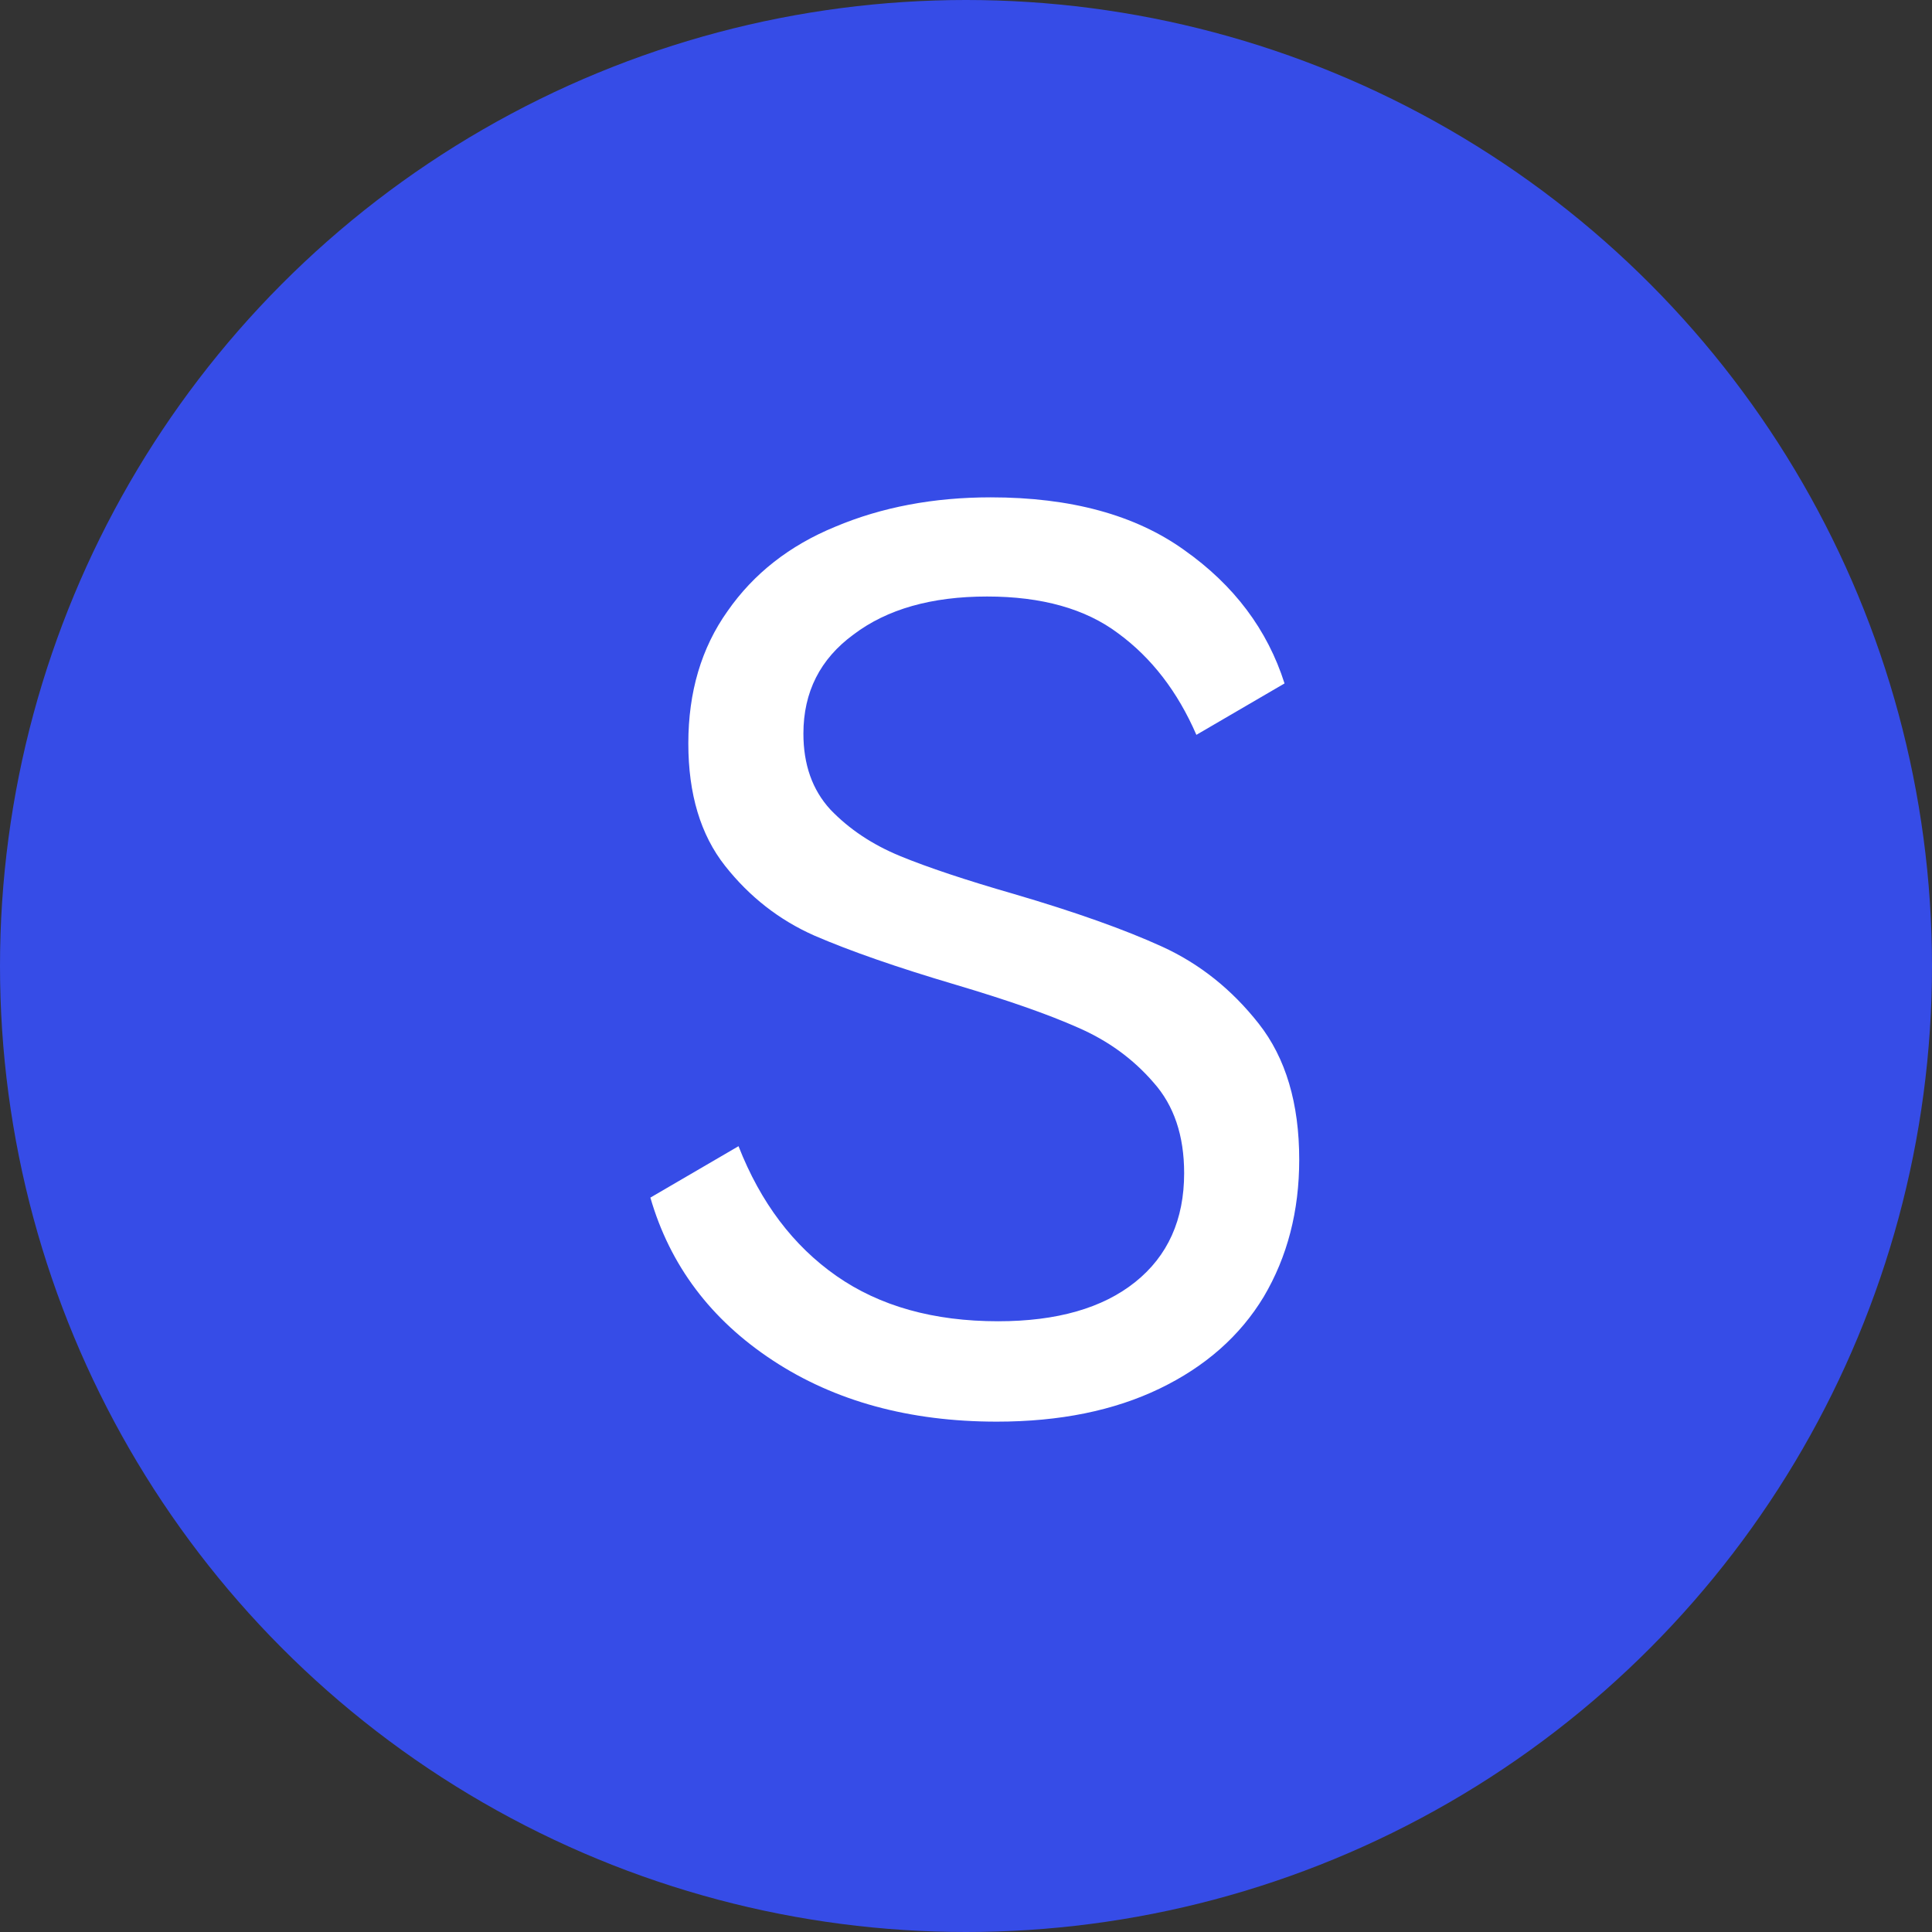
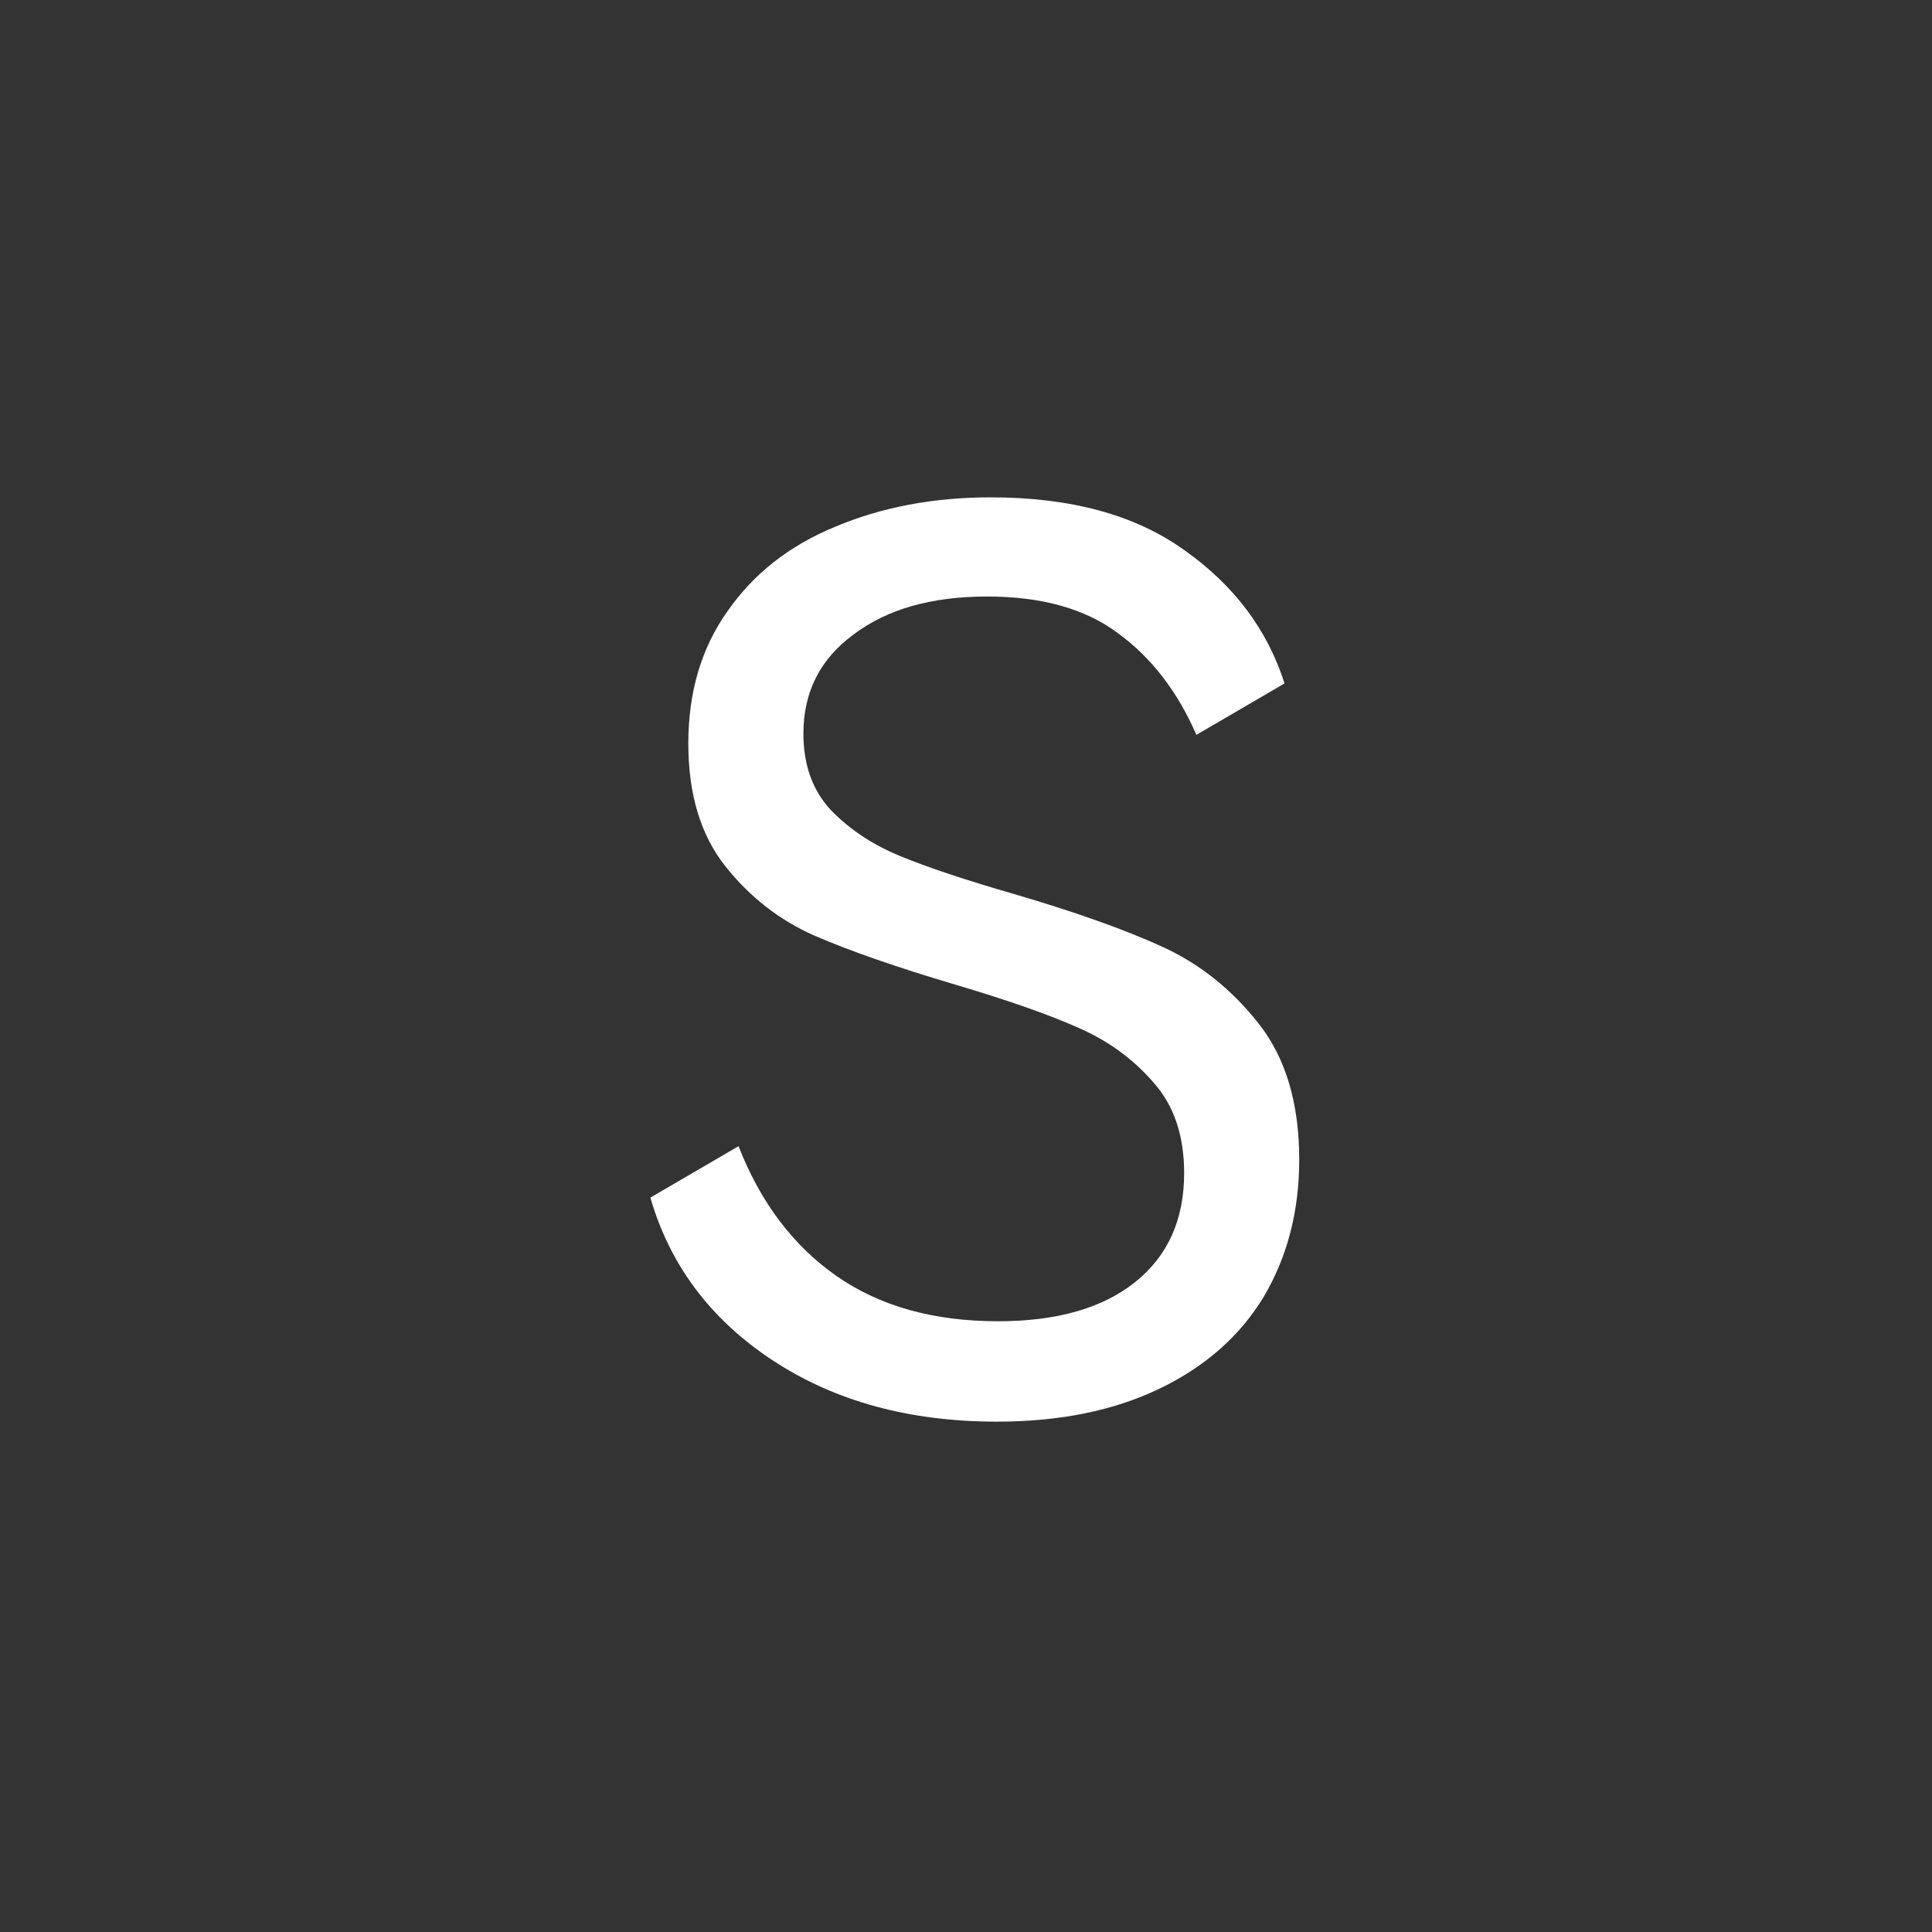
<svg xmlns="http://www.w3.org/2000/svg" width="101" height="101" viewBox="0 0 101 101" fill="none">
  <rect x="0" y="0" width="101" height="101" fill="#333333" stroke="none" />
-   <circle cx="50.5" cy="50.5" r="50.5" fill="#364CE7" />
  <path d="M67.92 60.624C67.92 63.312 67.301 65.701 66.064 67.792C64.827 69.84 63.013 71.44 60.624 72.592C58.235 73.744 55.397 74.32 52.112 74.32C47.547 74.32 43.643 73.253 40.4 71.12C37.157 68.987 35.024 66.149 34 62.608L38.608 59.92C39.76 62.864 41.467 65.125 43.728 66.704C45.989 68.283 48.805 69.072 52.176 69.072C55.248 69.072 57.637 68.389 59.344 67.024C61.051 65.659 61.904 63.76 61.904 61.328C61.904 59.365 61.371 57.787 60.304 56.592C59.237 55.355 57.915 54.395 56.336 53.712C54.8 53.029 52.667 52.283 49.936 51.472C46.907 50.576 44.453 49.723 42.576 48.912C40.741 48.101 39.184 46.885 37.904 45.264C36.624 43.643 35.984 41.509 35.984 38.864C35.984 36.176 36.667 33.872 38.032 31.952C39.397 29.989 41.275 28.517 43.664 27.536C46.096 26.512 48.805 26 51.792 26C55.973 26 59.344 26.917 61.904 28.752C64.507 30.587 66.256 32.912 67.152 35.728L62.544 38.416C61.563 36.155 60.197 34.384 58.448 33.104C56.741 31.824 54.459 31.184 51.6 31.184C48.699 31.184 46.373 31.845 44.624 33.168C42.875 34.448 42 36.176 42 38.352C42 39.973 42.469 41.296 43.408 42.32C44.389 43.344 45.605 44.155 47.056 44.752C48.507 45.349 50.491 46.011 53.008 46.736C56.208 47.675 58.789 48.592 60.752 49.488C62.715 50.384 64.4 51.728 65.808 53.52C67.216 55.312 67.92 57.68 67.92 60.624Z" fill="white" />
</svg>